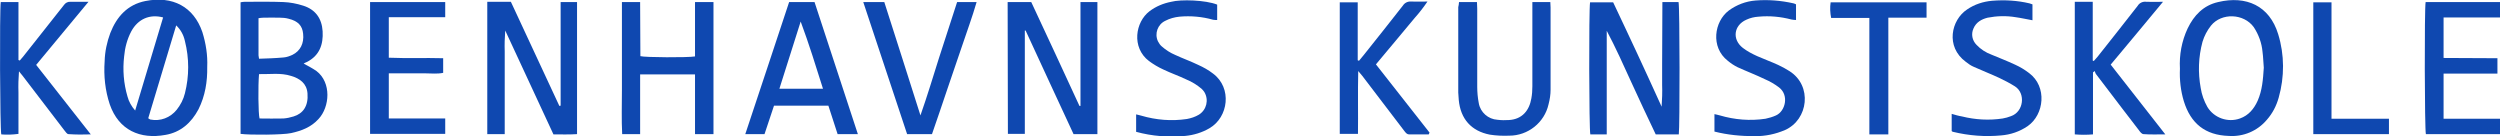
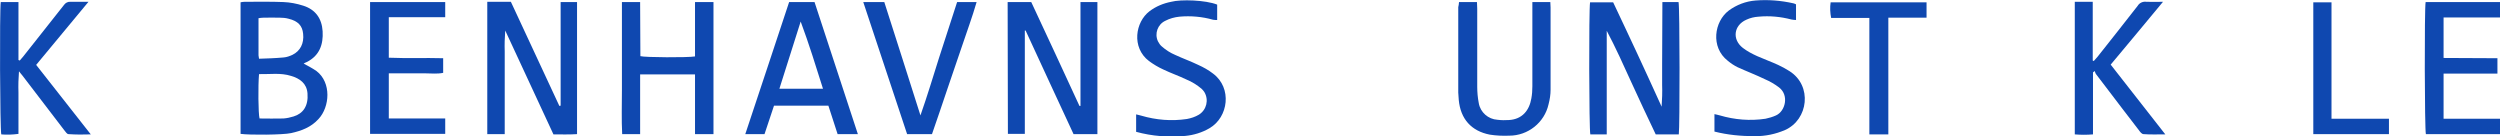
<svg xmlns="http://www.w3.org/2000/svg" version="1.1" id="Layer_1" x="0px" y="0px" viewBox="0 0 974.8 53.1" style="enable-background:new 0 0 974.8 53.1;" xml:space="preserve">
  <style type="text/css">
	.st0{fill:#0F48B0;}
</style>
  <g id="Layer_2_00000121241338227497279190000013481557742191778437_">
    <g id="Layer_1-2">
-       <path class="st0" d="M80.8,26.1c0.1,5.7-0.8,11.3-3.4,16.5c-2.8,5.3-7,9-12.9,10c-9.8,1.8-18.2-1.8-21.7-11.9    c-1.8-5.4-2.4-11.1-2-16.8c0.1-3.8,0.9-7.5,2.2-11c2.5-6.4,6.7-11.1,13.7-12.5c10.6-2.1,18.8,2.2,22.2,12.1    C80.3,17,81,21.5,80.8,26.1z M68.7,9.9c-3.7,12.2-7.3,24.2-10.9,36.2c0.3,0.2,0.5,0.4,0.8,0.5c3.9,0.8,7.8-0.7,10.3-3.8    c1.5-1.9,2.6-4,3.2-6.4c1.7-6.7,1.7-13.7,0-20.4C71.6,13.7,70.5,11.6,68.7,9.9z M63.6,6.8c-5.2-1.4-9.8,0.6-12.4,5.4    c-1.6,3-2.5,6.4-2.8,9.8c-0.6,5.2-0.2,10.5,1.3,15.6c0.5,2,1.6,3.9,3,5.5L63.6,6.8z" />
-       <path class="st0" d="M218.6,41.2V0.8h6.4v51.5c-3,0.2-6,0.1-9.2,0.1L197,11.9c-0.2,2.7-0.3,5.5-0.2,8.2c0,2.6,0,5.3,0,7.9v24.3    h-6.8V0.7h9.2l18.9,40.6L218.6,41.2z" />
+       <path class="st0" d="M218.6,41.2V0.8h6.4v51.5c-3,0.2-6,0.1-9.2,0.1L197,11.9c-0.2,2.7-0.3,5.5-0.2,8.2c0,2.6,0,5.3,0,7.9v24.3    h-6.8V0.7h9.2l18.9,40.6L218.6,41.2" />
      <path class="st0" d="M392.9,0.8h9.2c6.3,13.5,12.6,27,18.8,40.5h0.4V0.8h6.6v51.5h-9.3c-6.2-13.4-12.5-26.9-18.7-40.4h-0.3    c0,2.7,0,5.3,0,7.9c0,2.7,0,5.4,0,8.1v24.3H393L392.9,0.8z" />
      <path class="st0" d="M648.2,0.8h6.3c0.5,1.9,0.5,49.2,0.1,51.6h-9c-3.2-6.7-6.4-13.5-9.5-20.3s-6.1-13.5-9.6-20.1v40.4h-6.4    c-0.5-1.8-0.6-48.6-0.1-51.5h9c3.1,6.6,6.3,13.3,9.4,20s6.2,13.4,9.5,20.7c0.2-2.8,0.3-5.7,0.2-8.5c0-2.6,0-5.3,0-7.9L648.2,0.8    L648.2,0.8z" />
      <path class="st0" d="M118.4,24.8c1.7,0.9,3.4,1.8,5,2.9c5.9,4.5,5.2,14,0.8,18.7c-2.9,3.2-6.6,4.6-10.7,5.5    c-3.1,0.7-16.1,0.8-19.7,0.3V0.9c0.5-0.1,1-0.2,1.6-0.2c5,0,10.1-0.1,15.1,0.1c2.6,0.1,5.2,0.6,7.7,1.4c4.8,1.5,7.3,5,7.6,10    c0.3,5.1-1.2,9.5-6.2,12C119.2,24.4,118.8,24.5,118.4,24.8C118.4,24.7,118.4,24.8,118.4,24.8z M101,28.9    c-0.4,4.5-0.3,15.5,0.2,17.3c3.1,0,6.2,0.1,9.3,0c1.4-0.1,2.7-0.4,4-0.8c3.6-1.1,5.8-4,5.4-9c-0.3-3.9-3-5.8-6.4-6.8    C109.4,28.3,105.3,29,101,28.9z M101,22.9c3.2-0.1,6.4-0.2,9.6-0.5c1.2-0.1,2.3-0.5,3.4-1c3.1-1.5,4.6-4.5,4.2-8.2    c-0.3-3.2-2-5-5.7-5.9c-1.1-0.3-2.2-0.4-3.3-0.4c-2.2-0.1-4.3,0-6.5,0c-0.6,0-1.3,0.1-1.9,0.2v14.5    C100.9,22.1,100.9,22.5,101,22.9L101,22.9z" />
-       <path class="st0" d="M850,26.8c-0.3-5.4,0.7-10.8,3-15.7c2.5-5.2,6.2-9,11.9-10.3c10.9-2.6,20,1.4,23.4,12.5    c2.5,8.1,2.5,16.7,0.2,24.8c-0.9,3.2-2.4,6.1-4.6,8.6c-3.7,4.4-9.2,6.7-14.9,6.3c-9.1-0.3-14.8-4.8-17.5-13.6    C850.3,35.4,849.8,31.1,850,26.8z M882.7,26.4c-0.2-1.9-0.2-4.1-0.5-6.2c-0.3-3.4-1.5-6.7-3.4-9.6c-3.9-5.4-12.6-5.7-16.7-0.6    c-1.5,1.9-2.6,4-3.3,6.3c-1.6,5.9-1.8,12-0.7,18c0.4,2.6,1.3,5.1,2.6,7.4c2.6,4.3,8,6.2,12.7,4.5c3.4-1.2,5.5-3.8,6.9-6.9    C882.1,35.2,882.4,31,882.7,26.4L882.7,26.4z" />
      <path class="st0" d="M271,29h-21.4v23.3h-7c-0.3-5.7-0.1-11.4-0.1-17.1s0-11.3,0-17V0.8h7.1c0.1,7,0,14.1,0.1,21.1    c1.8,0.5,18.4,0.6,21.3,0.1V0.8h7.2v51.5H271V29z" />
      <path class="st0" d="M301.8,41.2c-1.3,3.8-2.5,7.5-3.7,11.1h-7.5C296.4,35,302,17.9,307.7,0.8h9.9l16.9,51.5h-7.9    c-1.2-3.7-2.4-7.4-3.6-11.1H301.8z M320.9,34.6c-2.8-8.9-5.5-17.6-8.7-26.2l-8.3,26.2H320.9z" />
      <path class="st0" d="M568.9,0.8h7c0,0.9,0.1,1.8,0.1,2.6c0,10.1,0,20.3,0,30.4c0,2.2,0.2,4.3,0.6,6.4c0.6,3.6,3.7,6.3,7.3,6.5    c1.5,0.2,3,0.2,4.5,0.1c5.1-0.3,7.9-3.7,8.7-8.4c0.3-1.6,0.4-3.2,0.4-4.8c0-10.1,0-20.1,0-30.2V0.8h7c0,0.7,0.1,1.4,0.1,2.1    c0,10.7,0,21.4,0,32.1c0,1.9-0.3,3.8-0.8,5.7c-1.6,7.1-8,12.2-15.3,12.2c-2.5,0.1-5.1,0-7.6-0.4c-7.2-1.4-11.4-6.1-12.1-13.5    c-0.1-1-0.1-1.9-0.2-2.9c0-11.1,0-22.2,0-33.3C568.8,2.2,568.8,1.6,568.9,0.8z" />
-       <path class="st0" d="M557.1,52.4c-2.5,0-5.1,0-7.6,0c-1,0-1.4-0.7-1.9-1.3c-2.9-3.8-5.8-7.6-8.7-11.4c-2.6-3.4-5.1-6.7-7.7-10.1    c-0.4-0.5-0.8-0.9-1.6-1.9c-0.2,8.4,0,16.4-0.1,24.5h-7.1V0.9h7v22.6l0.5,0.2c0.6-0.8,1.3-1.5,1.9-2.3C536.9,15,542,8.6,547,2.2    c0.7-1.1,1.9-1.7,3.2-1.6c2,0.1,4,0,6.4,0c-1.5,2.2-3.1,4.3-4.9,6.3c-1.6,2-3.4,4-5,6s-3.4,4-5.1,6.1l-5.1,6.1l20.9,26.6    L557.1,52.4z" />
      <path class="st0" d="M816.1,28.2v24.2c-2.4,0.2-4.7,0.2-7.1,0V0.7h7v22.9l0.4,0.2c0.5-0.6,1-1.1,1.5-1.7    c5.2-6.6,10.4-13.1,15.6-19.8c0.7-1.2,2.1-1.8,3.4-1.6c2,0.1,4,0,6.5,0c-3.7,4.4-7,8.4-10.3,12.4L823,25.2l21.3,27.2    c-3.2,0-5.9,0.1-8.5-0.1c-0.6,0-1.3-0.8-1.7-1.4c-4.2-5.5-8.5-11-12.7-16.6c-1.4-1.8-2.8-3.7-4.2-5.5c-0.2-0.4-0.3-0.7-0.4-1.1    L816.1,28.2z" />
      <path class="st0" d="M34.5,0.7L14.1,25.3l21.3,27.1c-2.9,0.1-5.8,0.1-8.7-0.1c-0.6,0-1.2-1-1.7-1.6c-5.4-7.1-10.9-14.2-16.3-21.3    c-0.3-0.4-0.7-0.8-1.3-1.6c-0.2,2.7-0.3,5.4-0.2,8.2c0,2.7,0,5.4,0,8.2v8c-2.2,0.3-4.5,0.4-6.7,0.2C0,50.6-0.2,4.3,0.3,0.8h6.9    v22.6l0.5,0.2c0.4-0.5,0.9-1,1.3-1.5c5.3-6.7,10.6-13.4,15.9-20.1c0.6-0.9,1.6-1.4,2.6-1.3C29.6,0.7,31.8,0.7,34.5,0.7z" />
      <path class="st0" d="M151.6,6.8v15.7c7.1,0.3,14.1,0,21.2,0.2v5.7c-2.3,0.5-4.6,0.2-6.9,0.2s-4.8,0-7.2,0h-7.1v17.6h22v6h-29.3    V0.8h29.3v5.9H151.6z" />
      <path class="st0" d="M373.2,0.8h7.6c-1.7,5.9-3.8,11.5-5.7,17.2s-3.9,11.3-5.8,17s-3.9,11.5-5.9,17.3h-9.7    c-5.6-17-11.4-34.2-17.1-51.5h8.2c4.6,14.4,9.3,29,14.1,44.2c2.7-7.7,4.9-15,7.2-22.3S370.9,8.1,373.2,0.8z" />
      <path class="st0" d="M952.8,6.8v15.8c7,0.1,13.9,0,21,0.1v6h-21v17.6h22v6h-28.9c-0.5-1.8-0.6-48.8-0.1-51.5h29v6L952.8,6.8z" />
      <path class="st0" d="M474.6,1.8v6c-0.5,0-1.1,0-1.6-0.1c-4.2-1.2-8.7-1.6-13.1-1.2c-1.9,0.2-3.8,0.7-5.5,1.6c-3,1.4-4.3,5-2.9,8    c0.4,0.8,0.9,1.5,1.5,2c1.6,1.4,3.3,2.5,5.2,3.3c3,1.4,6.1,2.5,9,3.9c2,0.9,4,2,5.8,3.4c7.5,5.6,6,17-1.4,21.3    c-2.9,1.7-6.2,2.7-9.5,3c-6.4,0.6-12.9,0.1-19.1-1.6v-6.8c0.7,0.2,1.4,0.3,2,0.5c5.8,1.7,11.8,2.2,17.8,1.3    c1.6-0.3,3.2-0.8,4.7-1.7c3-1.9,3.9-5.8,2.1-8.8c-0.3-0.5-0.7-0.9-1.1-1.3c-1.8-1.5-3.7-2.7-5.9-3.6c-2.9-1.4-6.1-2.5-9-3.9    c-2-0.9-3.8-2-5.6-3.3c-6.9-5.3-5.3-15.2,0.2-19.4c2.5-1.9,5.4-3.1,8.5-3.7C460.4-0.3,470.1,0,474.6,1.8z" />
      <path class="st0" d="M668.5,51.3v-6.8c0.8,0.2,1.5,0.3,2.1,0.5c5.8,1.7,11.8,2.2,17.8,1.3c1.4-0.3,2.8-0.7,4.1-1.3    c3.6-1.6,5.2-7.8,1.2-10.9c-1.7-1.3-3.6-2.4-5.5-3.2c-3.5-1.7-7.2-3.1-10.7-4.7c-1.4-0.7-2.6-1.5-3.8-2.5    c-6.8-5.3-5.3-15.3,0.4-19.6c3-2.2,6.6-3.6,10.4-3.9c4.9-0.4,9.9,0,14.8,1.1c0.3,0.1,0.7,0.2,1,0.4v6.1c-0.6,0-1.2-0.1-1.8-0.2    c-4.2-1.1-8.5-1.5-12.8-1.1c-1.7,0.1-3.3,0.5-4.8,1.2c-4.9,2.2-5.6,7.7-1.3,11c1.7,1.3,3.6,2.3,5.6,3.2c2.7,1.2,5.5,2.2,8.1,3.4    c1.5,0.7,3,1.5,4.4,2.4c9.1,5.7,7.4,19-1.7,23c-3.7,1.6-7.6,2.4-11.6,2.4C678.8,53.1,673.6,52.6,668.5,51.3z" />
-       <path class="st0" d="M761,51.1v-6.7c1.4,0.4,2.7,0.8,4,1c5.2,1.3,10.6,1.6,15.9,0.8c1.1-0.2,2.2-0.5,3.2-0.9    c5-1.7,5.8-8.9,1.6-11.6c-1.9-1.2-4-2.3-6.1-3.3c-3.2-1.5-6.6-2.8-9.9-4.3c-1.2-0.5-2.2-1.2-3.2-2c-8-5.9-5.7-16.3,0.5-20.4    c2.9-2,6.3-3.1,9.8-3.4c4.9-0.4,9.8-0.1,14.5,1c0.4,0.1,0.8,0.3,1.2,0.4v6.2c-2.3-0.4-4.4-0.9-6.6-1.2c-3.6-0.6-7.3-0.5-10.9,0.2    c-2.4,0.6-4.5,1.8-5.5,4.2c-1,2.2-0.5,4.7,1.2,6.4c1.6,1.7,3.6,3,5.8,3.8c3.1,1.3,6.2,2.5,9.2,3.9c2,0.9,3.8,2,5.5,3.3    c7.1,5.3,5.9,16.2-0.6,20.7c-3.1,2.1-6.6,3.3-10.3,3.6c-6.3,0.6-12.6,0.1-18.8-1.4C761.4,51.4,761.2,51.3,761,51.1z" />
      <path class="st0" d="M728.9,52.3V7H714c-0.4-2-0.5-4.1-0.2-6.1h37.4v6h-14.9v45.5H728.9z" />
      <path class="st0" d="M909.1,46.3h22.4v6H902V0.9h7.1c0,7.5,0,15,0,22.6L909.1,46.3z" />
    </g>
  </g>
</svg>